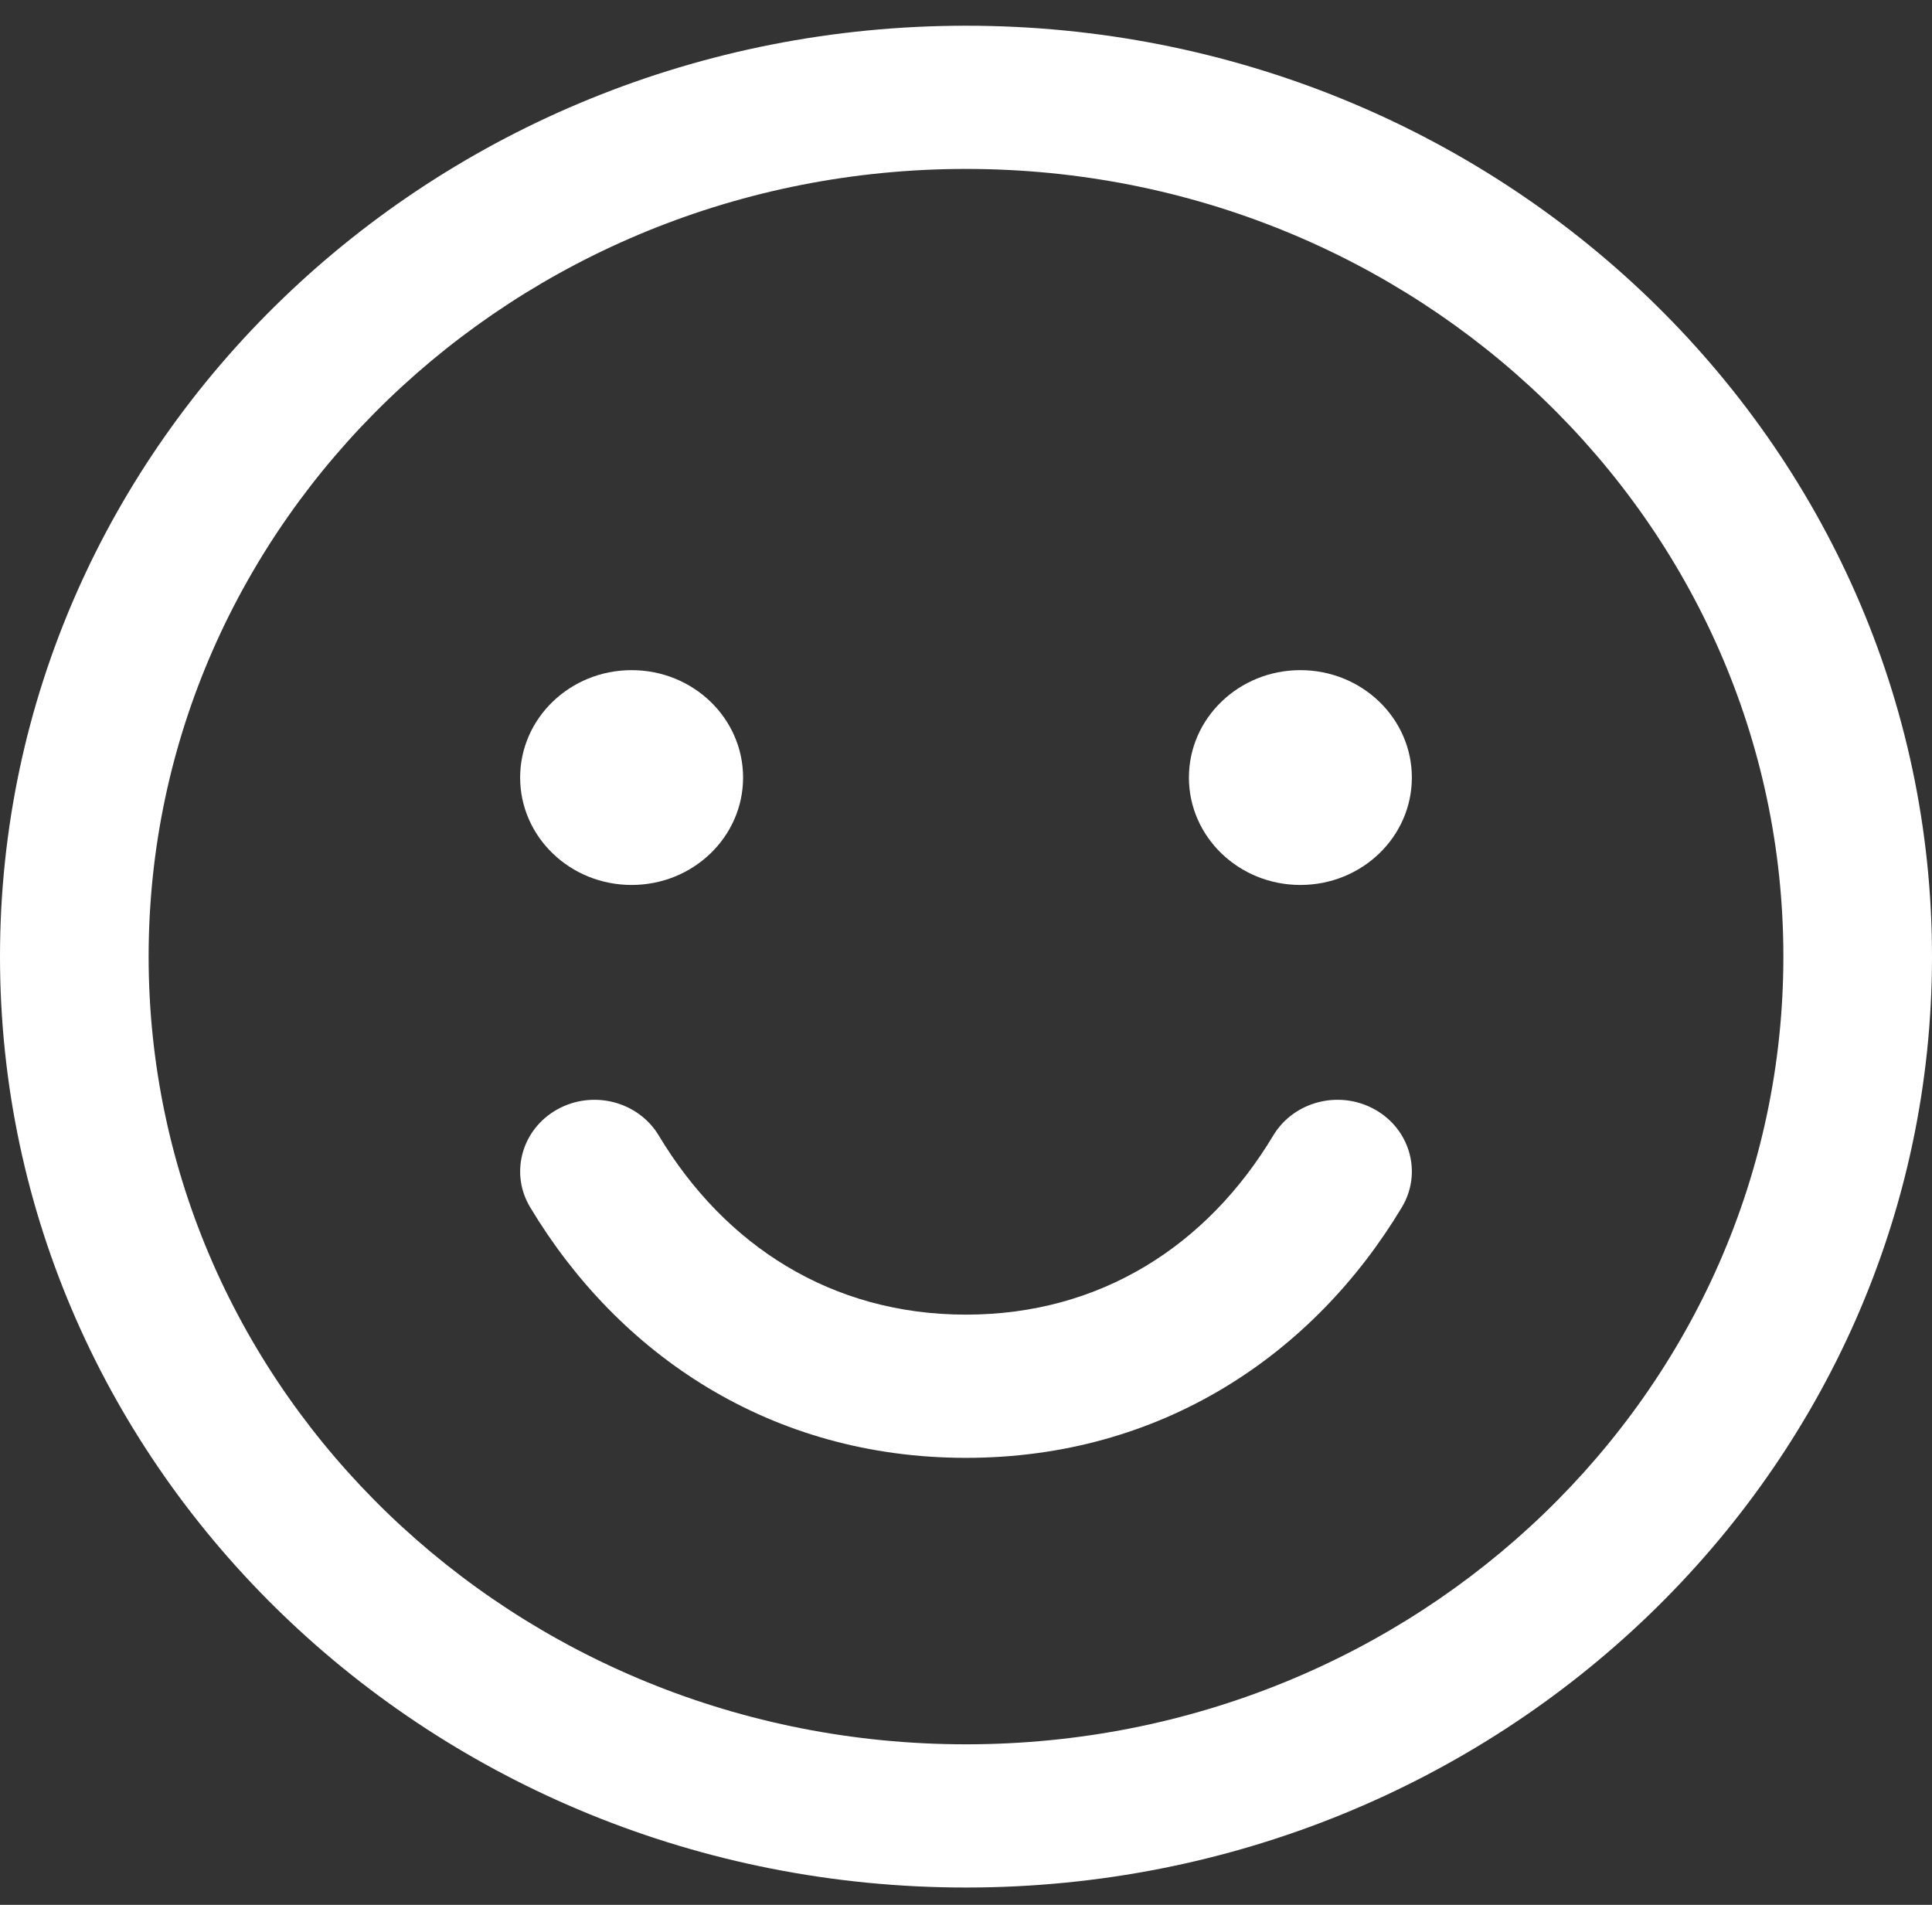
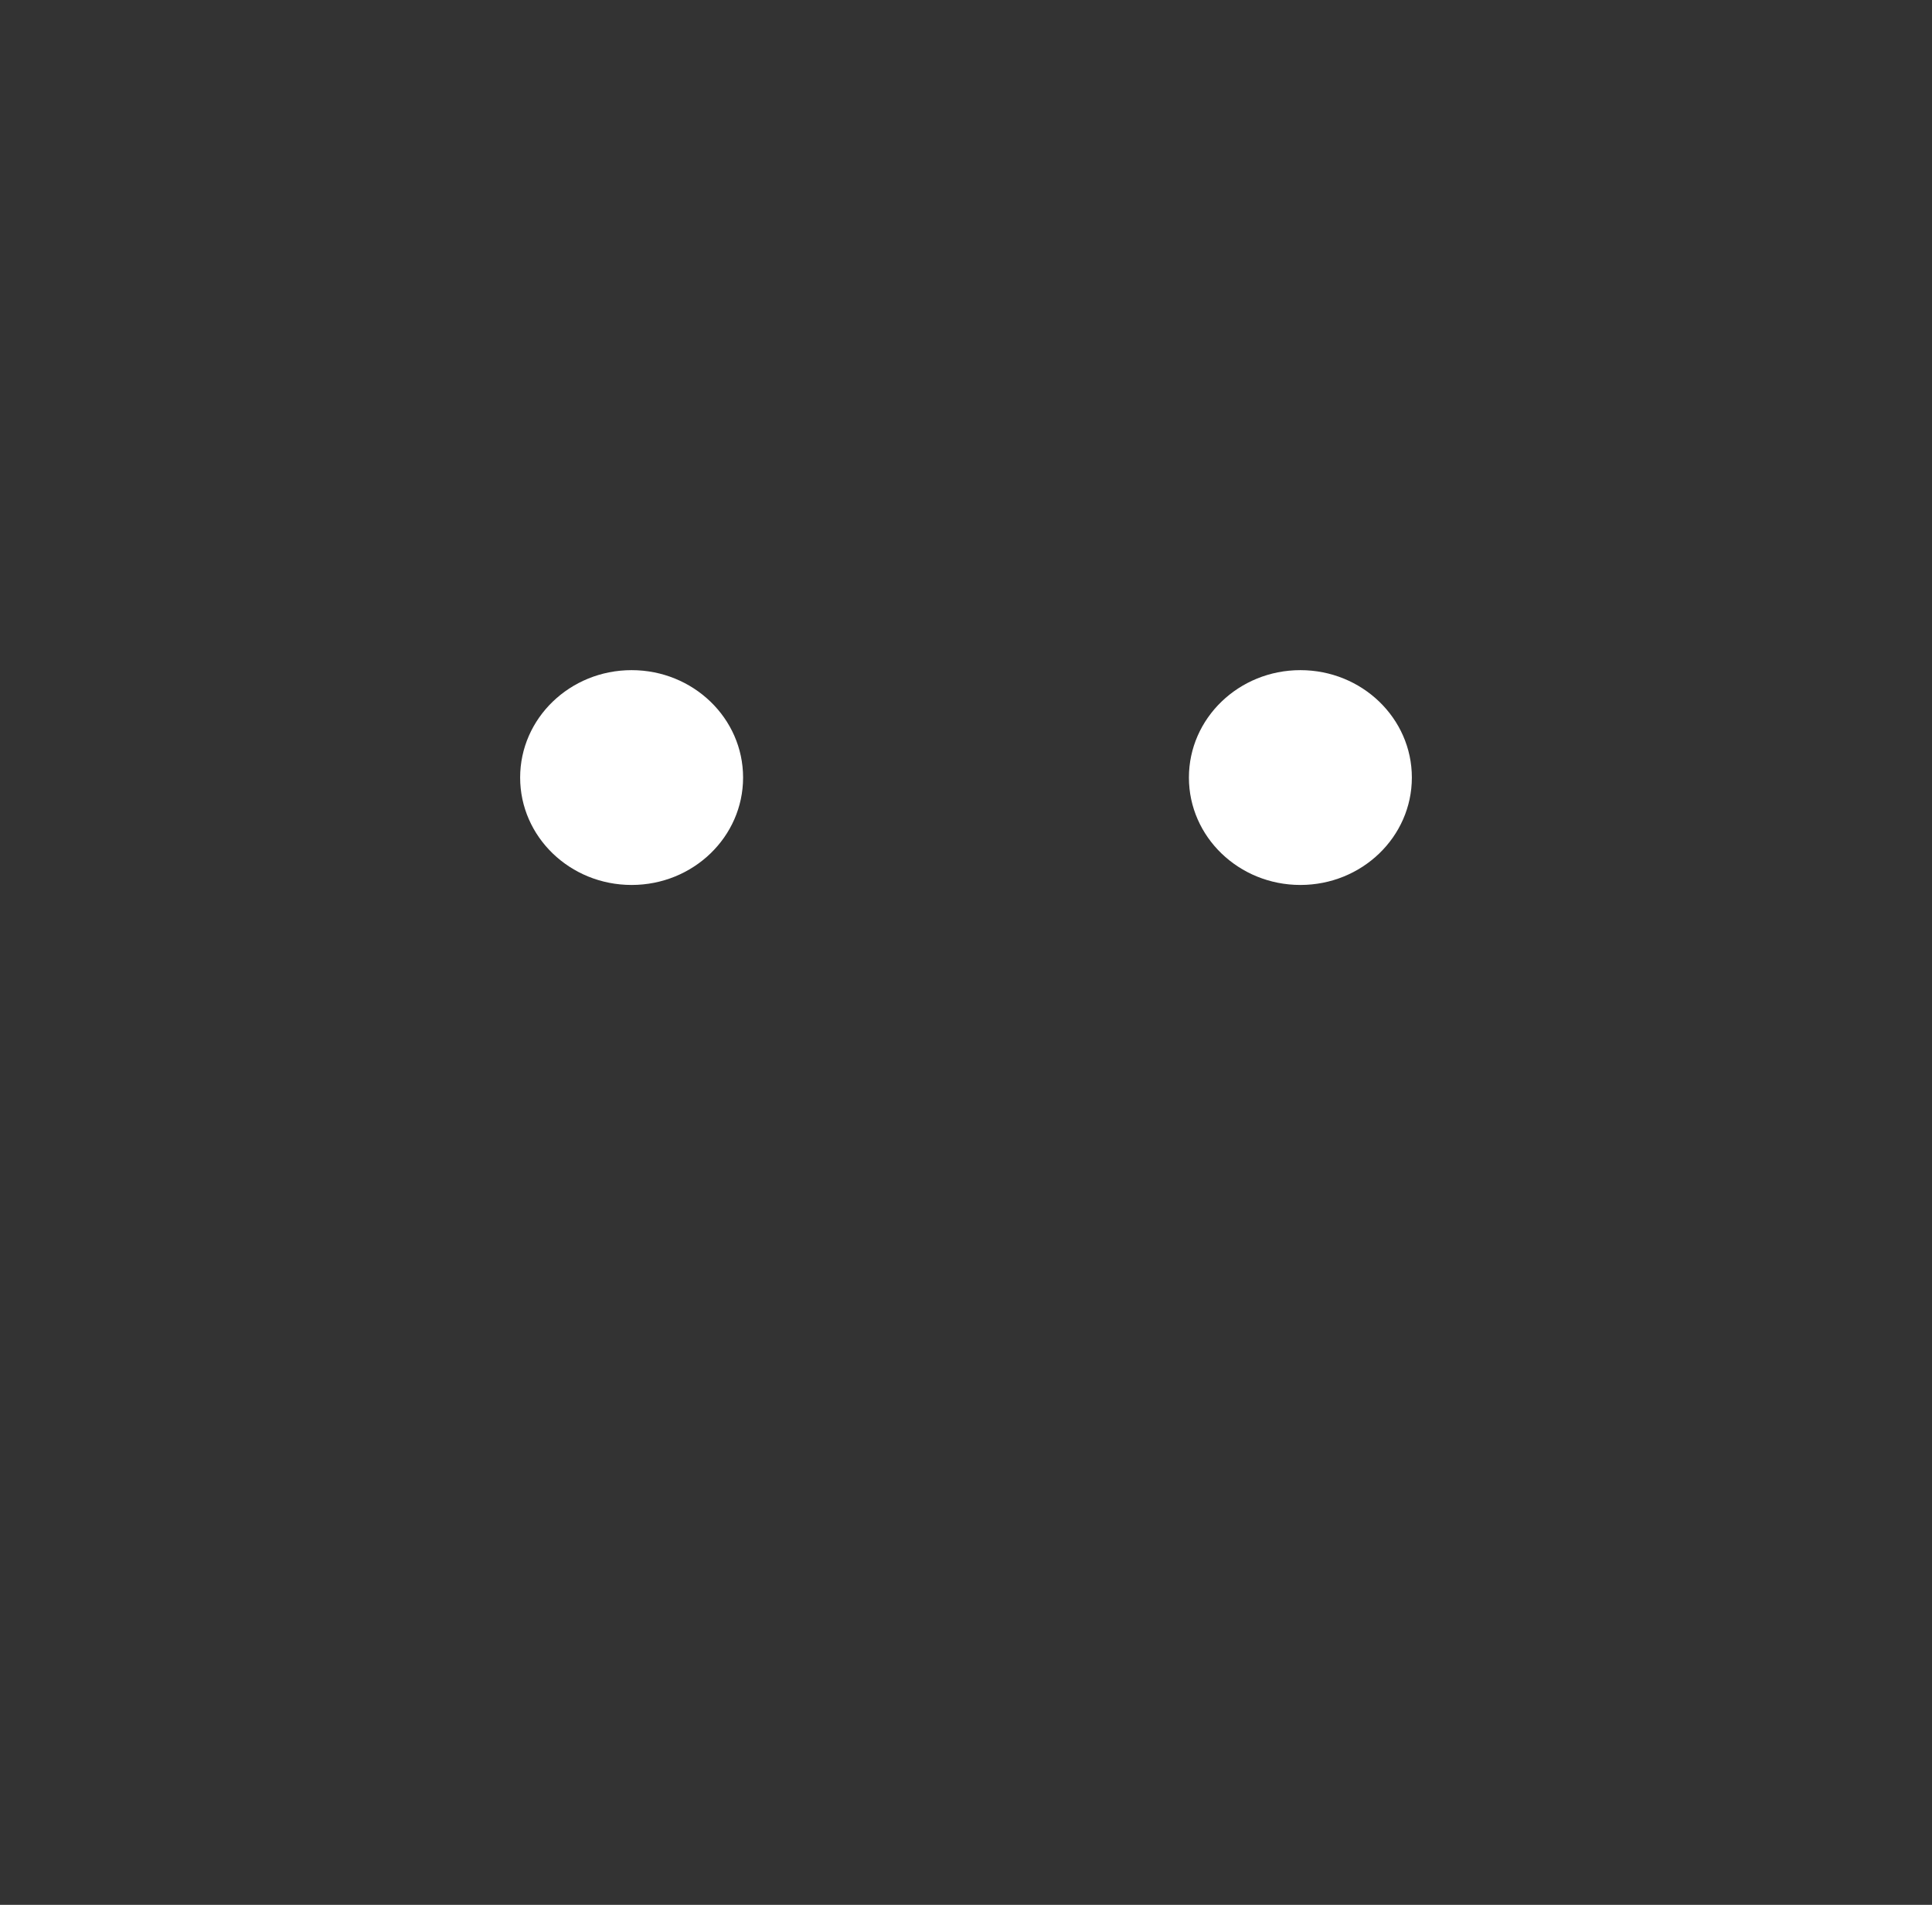
<svg xmlns="http://www.w3.org/2000/svg" width="71" height="70" viewBox="0 0 71 70" fill="none">
  <rect x="0" y="0" width="71" height="70" fill="#333333" stroke="none" />
-   <path fill-rule="evenodd" clip-rule="evenodd" d="M35.5 6.208C18.91 6.208 5.462 19.168 5.462 35.154C5.462 51.141 18.91 64.101 35.5 64.101C52.09 64.101 65.538 51.141 65.538 35.154C65.538 19.168 52.09 6.208 35.5 6.208ZM0 35.154C0 16.261 15.894 0.945 35.5 0.945C55.106 0.945 71 16.261 71 35.154C71 54.048 55.106 69.364 35.5 69.364C15.894 69.364 0 54.048 0 35.154Z" fill="white" />
  <path d="M23.211 32.521C25.474 32.521 27.308 30.754 27.308 28.574C27.308 26.394 25.474 24.627 23.211 24.627C20.949 24.627 19.115 26.394 19.115 28.574C19.115 30.754 20.949 32.521 23.211 32.521Z" fill="white" />
  <path d="M47.788 32.521C50.051 32.521 51.885 30.754 51.885 28.574C51.885 26.394 50.051 24.627 47.788 24.627C45.526 24.627 43.692 26.394 43.692 28.574C43.692 30.754 45.526 32.521 47.788 32.521Z" fill="white" />
-   <path fill-rule="evenodd" clip-rule="evenodd" d="M20.479 40.77C21.785 40.042 23.455 40.472 24.21 41.73C26.631 45.763 30.551 48.311 35.5 48.311C40.45 48.311 44.37 45.763 46.79 41.73C47.545 40.472 49.216 40.042 50.521 40.77C51.827 41.498 52.273 43.107 51.518 44.365C48.272 49.774 42.682 53.574 35.5 53.574C28.319 53.574 22.729 49.774 19.483 44.365C18.727 43.107 19.174 41.498 20.479 40.77Z" fill="white" />
</svg>